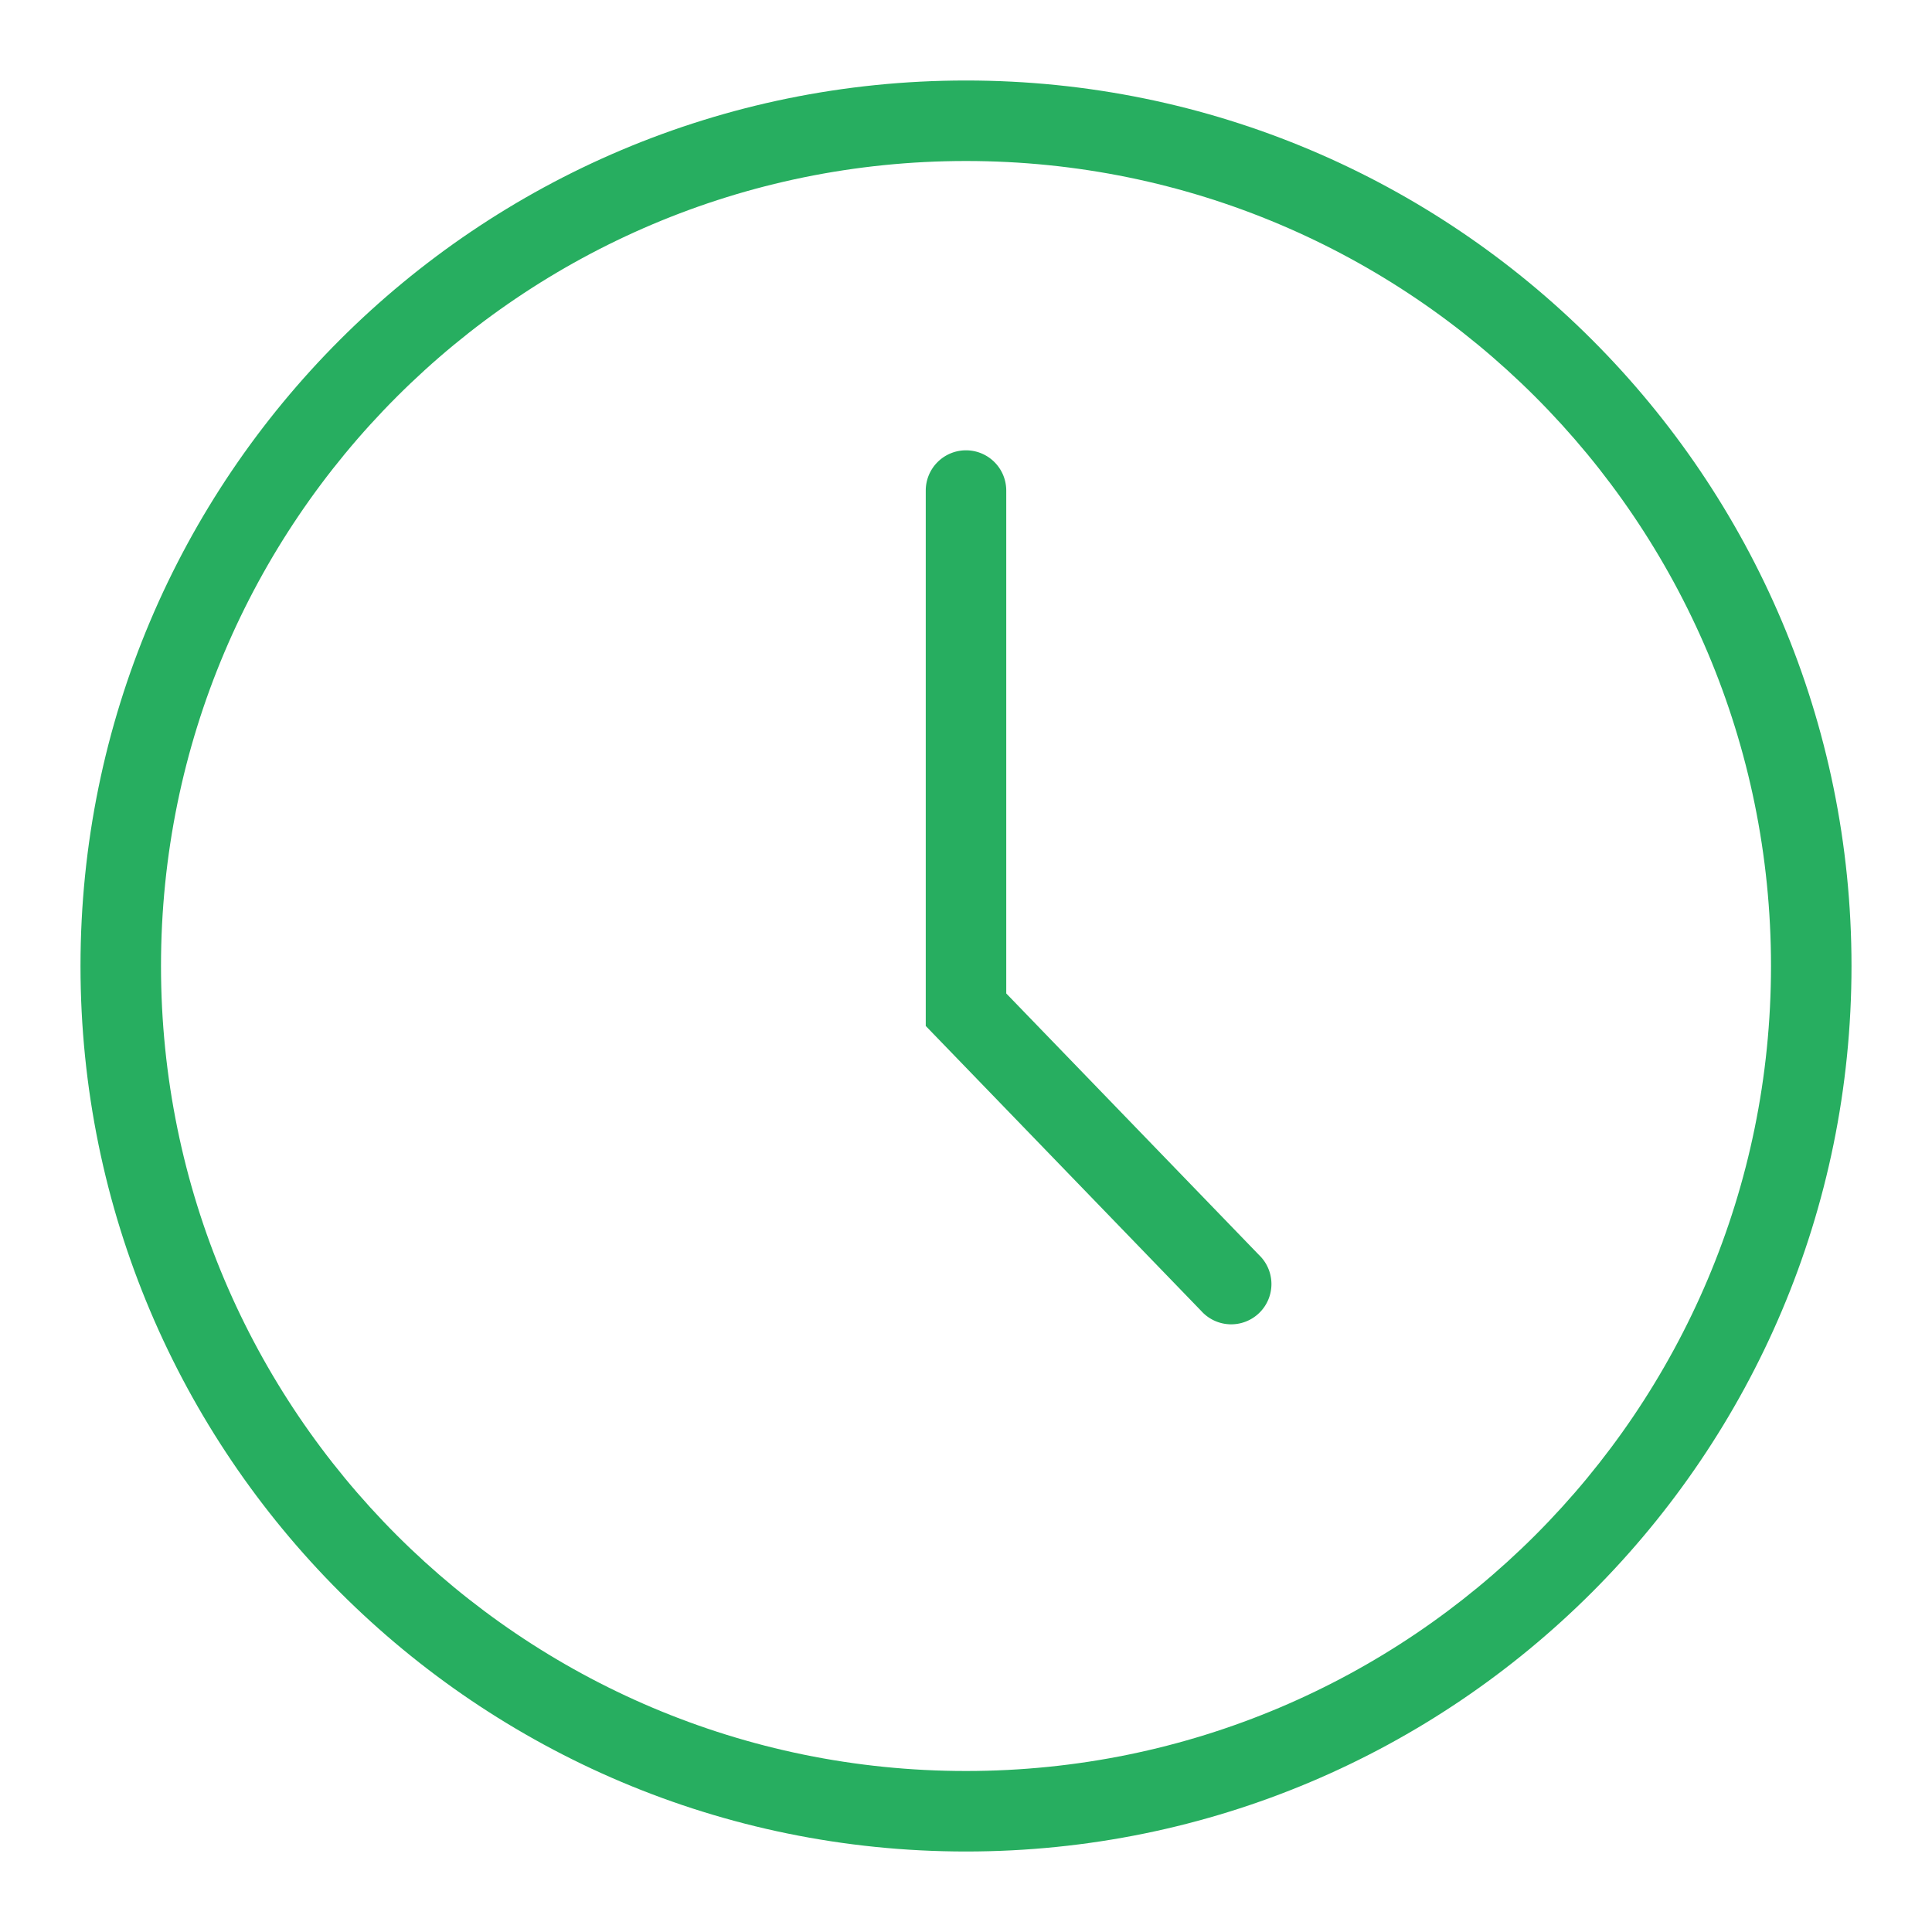
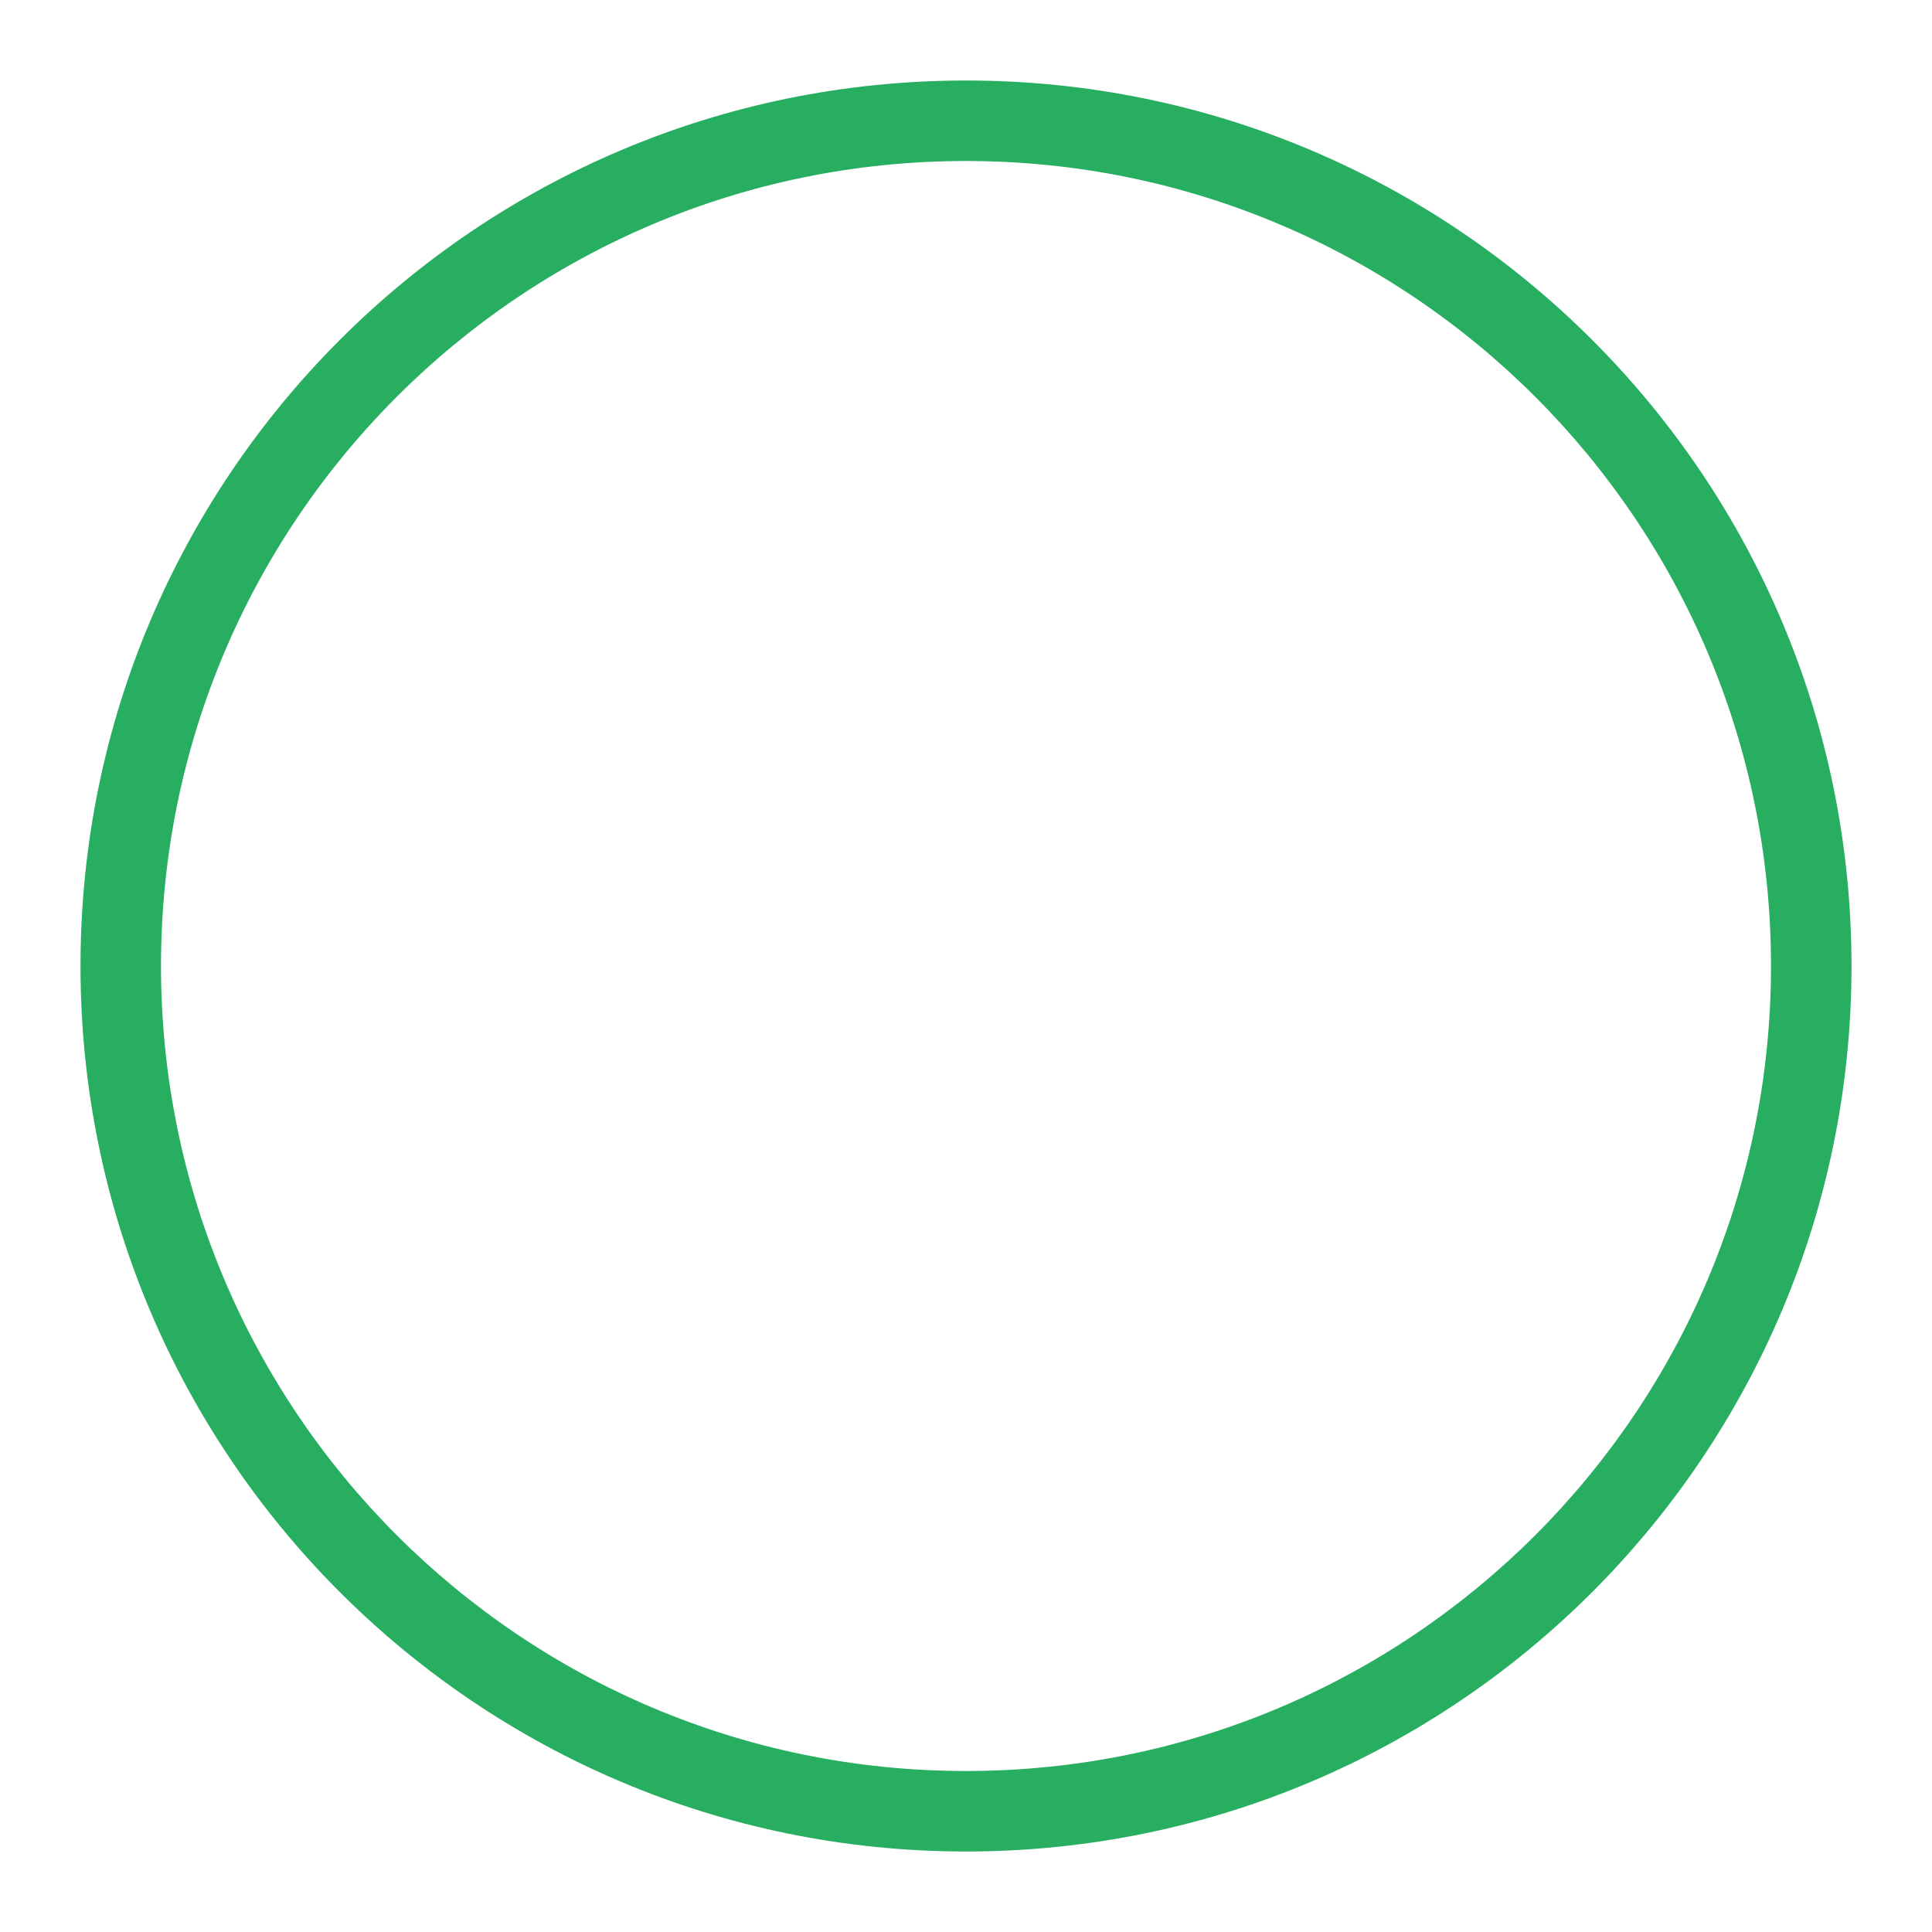
<svg xmlns="http://www.w3.org/2000/svg" width="24" height="24" fill="none">
-   <path fill-rule="evenodd" clip-rule="evenodd" d="M12 5.594a.5.5 0 0 1 .5.5v6.247l3.14 3.249a.5.5 0 1 1-.718.695l-3.422-3.54V6.094a.5.5 0 0 1 .5-.5z" fill="#27AE60" />
  <path fill-rule="evenodd" clip-rule="evenodd" d="M12 2C6.477 2 2 6.477 2 12s4.477 10 10 10 10-4.477 10-10S17.523 2 12 2zM1 12C1 5.925 5.925 1 12 1s11 4.925 11 11-4.925 11-11 11S1 18.075 1 12z" fill="#27AE60" />
</svg>